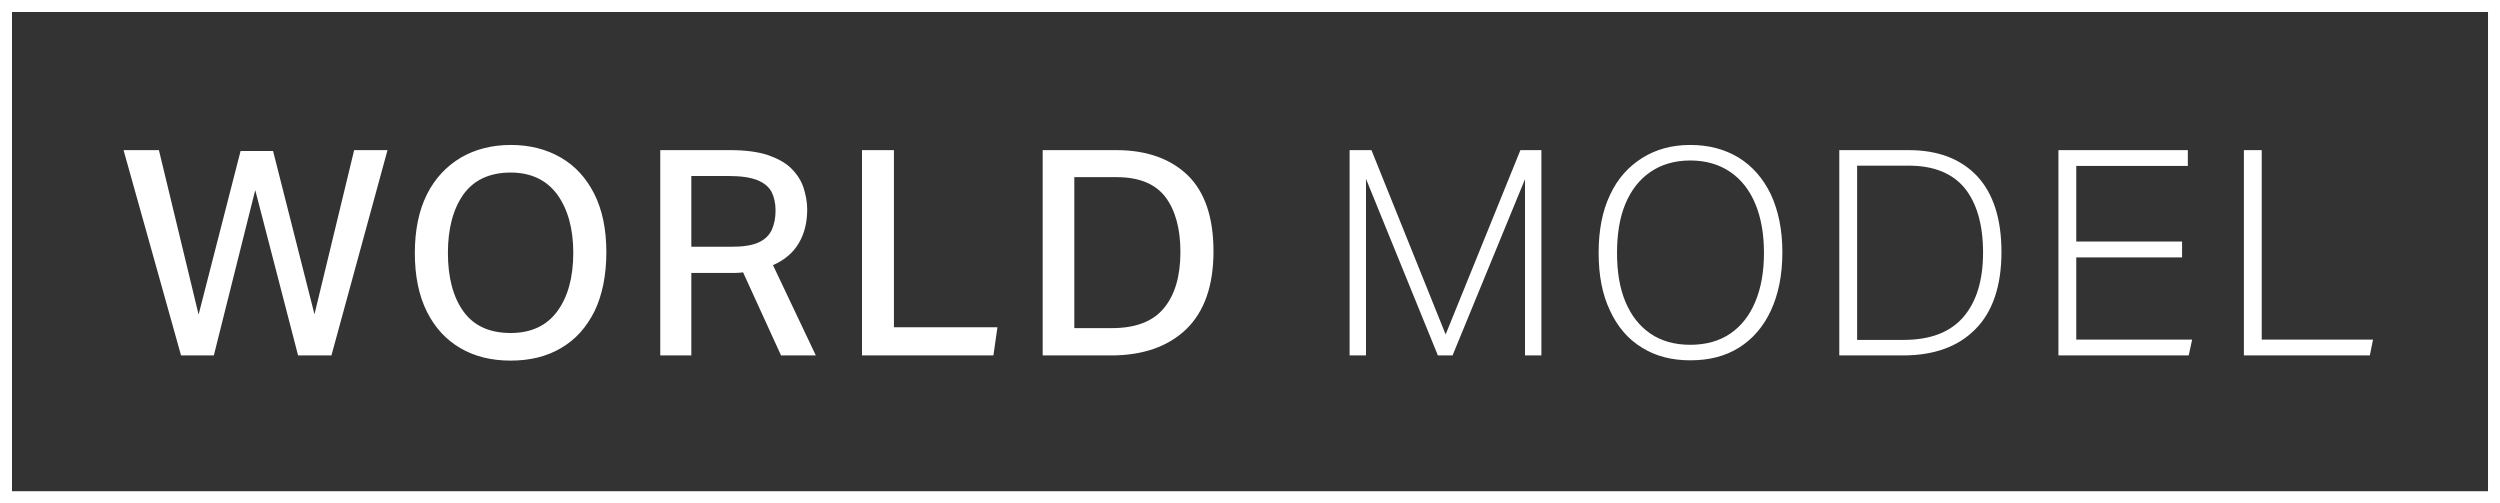
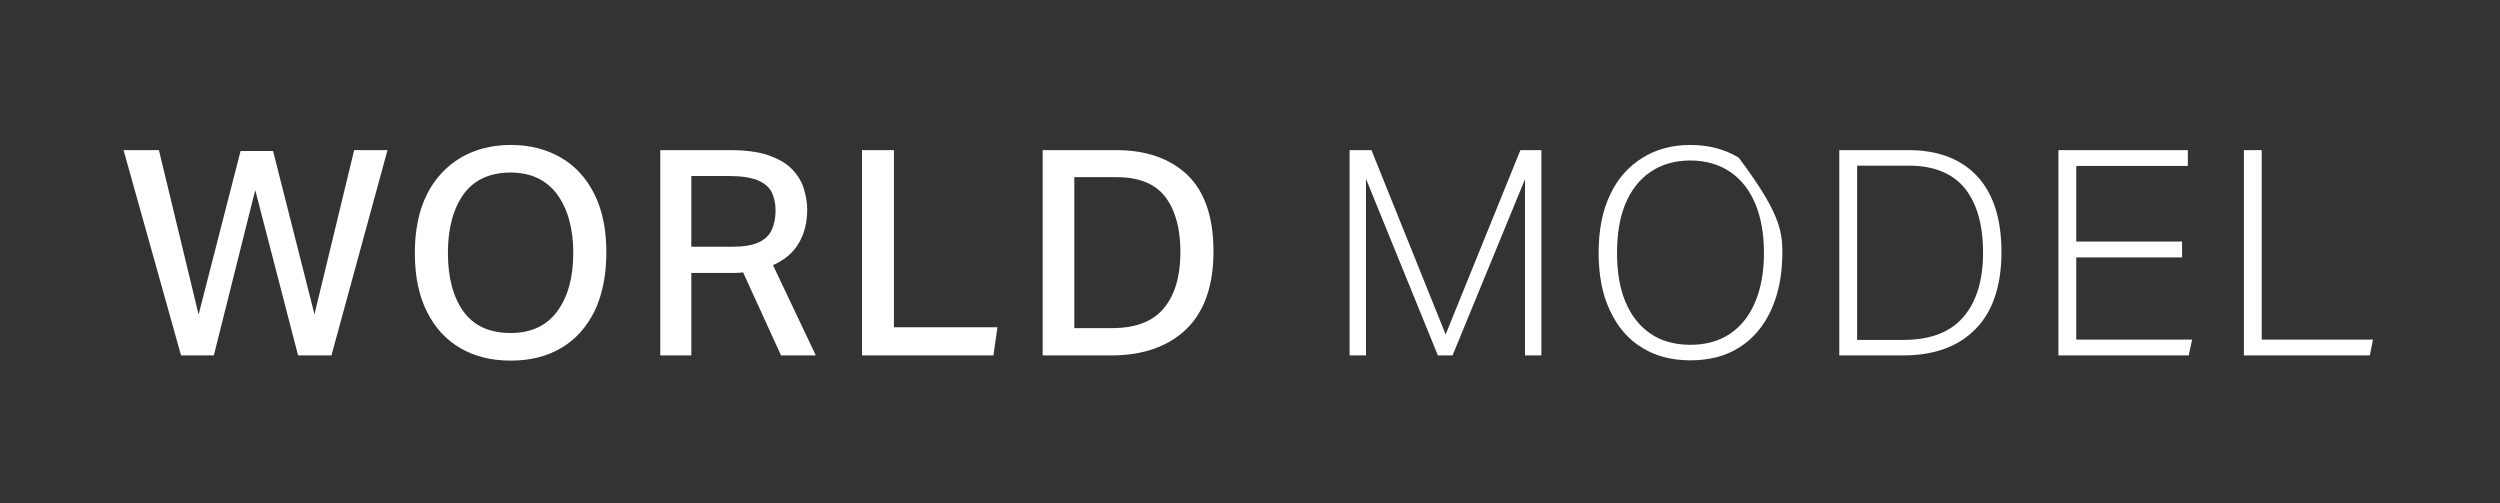
<svg xmlns="http://www.w3.org/2000/svg" width="626" height="126" viewBox="0 0 626 126" fill="none">
  <rect x="0" y="0" width="626" height="126" fill="#333333" stroke="none" />
-   <rect x="1.5" y="1.5" width="623" height="123" stroke="white" stroke-width="3" />
-   <path d="M49.728 78.776L60.24 37.808H68.376L78.744 78.704L88.68 37.592H97.032L82.992 89H74.64L63.912 47.6L53.544 89H45.336L30.936 37.592H39.792L49.728 78.776ZM103.876 63.368C103.876 57.608 104.884 52.712 106.9 48.68C108.917 44.648 111.796 41.624 115.397 39.464C118.997 37.376 123.173 36.296 127.925 36.296C132.677 36.296 136.853 37.376 140.452 39.464C144.053 41.552 146.788 44.576 148.805 48.536C150.821 52.568 151.829 57.392 151.829 63.152C151.829 68.912 150.821 73.88 148.877 77.912C146.861 81.944 144.124 85.04 140.525 87.128C136.925 89.288 132.677 90.296 127.853 90.296C123.101 90.296 118.925 89.288 115.325 87.2C111.725 85.112 108.917 82.088 106.9 78.056C104.884 74.024 103.876 69.128 103.876 63.368ZM112.157 63.296C112.157 69.488 113.452 74.384 116.045 77.984C118.636 81.584 122.597 83.384 127.853 83.384C132.965 83.384 136.853 81.584 139.517 77.984C142.181 74.384 143.549 69.488 143.549 63.296C143.549 57.248 142.181 52.352 139.517 48.68C136.853 45.08 132.965 43.208 127.853 43.208C122.597 43.208 118.636 45.08 116.045 48.68C113.452 52.352 112.157 57.248 112.157 63.296ZM165.331 37.592H182.899C186.643 37.592 189.811 38.024 192.259 38.816C194.707 39.68 196.723 40.76 198.163 42.2C199.603 43.64 200.611 45.224 201.187 46.952C201.763 48.752 202.123 50.552 202.123 52.424C202.123 55.736 201.403 58.544 200.035 60.848C198.667 63.224 196.507 65.096 193.555 66.392L204.283 89H195.571L186.067 68.192C185.491 68.264 184.843 68.336 184.267 68.336C183.691 68.336 183.115 68.336 182.611 68.336H173.107V89H165.331V37.592ZM194.203 52.712C194.203 50.912 193.843 49.328 193.195 48.032C192.475 46.736 191.323 45.8 189.595 45.08C187.867 44.432 185.563 44.072 182.539 44.072H173.107V61.784H183.331C186.139 61.784 188.371 61.424 189.955 60.704C191.539 59.984 192.619 58.904 193.267 57.536C193.843 56.24 194.203 54.584 194.203 52.712ZM215.846 37.592H223.838V81.944H249.758L248.75 89H215.846V37.592ZM261.088 37.592H279.52C287.152 37.592 293.128 39.752 297.448 43.928C301.696 48.104 303.856 54.44 303.856 62.936C303.856 71.576 301.552 78.056 297.016 82.448C292.408 86.84 286.144 89 278.152 89H261.088V37.592ZM295.576 63.08C295.576 57.176 294.28 52.568 291.76 49.256C289.24 46.016 285.208 44.36 279.592 44.36H269.008V82.16H278.44C284.344 82.16 288.736 80.504 291.472 77.12C294.208 73.808 295.576 69.128 295.576 63.08ZM337.941 37.592H343.413L361.989 83.744L380.709 37.592H385.965V89H381.861V44.864L363.717 89H360.045L342.045 44.792V89H337.941V37.592ZM400.297 63.296C400.297 57.68 401.233 52.784 403.177 48.752C405.049 44.72 407.785 41.696 411.241 39.536C414.697 37.376 418.657 36.296 423.265 36.296C427.873 36.296 431.905 37.376 435.361 39.464C438.817 41.624 441.481 44.648 443.425 48.68C445.297 52.712 446.305 57.536 446.305 63.152C446.305 68.912 445.297 73.736 443.425 77.768C441.553 81.8 438.889 84.896 435.433 87.056C431.977 89.216 427.945 90.224 423.265 90.224C418.657 90.224 414.625 89.216 411.169 87.056C407.713 84.968 405.049 81.872 403.177 77.84C401.233 73.808 400.297 68.984 400.297 63.296ZM404.905 63.296C404.905 68.048 405.553 72.08 406.993 75.536C408.433 78.992 410.521 81.656 413.257 83.528C415.993 85.4 419.305 86.336 423.265 86.336C427.153 86.336 430.537 85.4 433.273 83.528C436.009 81.656 438.097 78.992 439.537 75.536C440.977 72.08 441.697 68.048 441.697 63.296C441.697 58.616 440.977 54.512 439.537 51.056C438.097 47.6 436.009 44.936 433.273 43.064C430.537 41.192 427.153 40.184 423.265 40.184C419.305 40.184 415.993 41.192 413.257 43.064C410.521 44.936 408.433 47.6 406.993 51.056C405.553 54.512 404.905 58.616 404.905 63.296ZM460.558 37.592H477.91C485.254 37.592 490.942 39.752 495.046 44.072C499.078 48.392 501.166 54.728 501.166 63.08C501.166 71.648 498.934 78.128 494.614 82.448C490.294 86.84 484.246 89 476.47 89H460.558V37.592ZM496.558 63.224C496.558 56.24 494.974 50.84 491.95 47.096C488.854 43.352 484.174 41.48 477.91 41.48H465.022V85.112H476.614C483.31 85.112 488.278 83.24 491.59 79.424C494.902 75.608 496.558 70.208 496.558 63.224ZM515.432 37.592H547.832V41.552H519.896V60.488H546.392V64.448H519.896V85.04H548.912L548.048 89H515.432V37.592ZM561.87 37.592H566.334V85.04H594.198L593.406 89H561.87V37.592Z" fill="white" />
+   <path d="M49.728 78.776L60.24 37.808H68.376L78.744 78.704L88.68 37.592H97.032L82.992 89H74.64L63.912 47.6L53.544 89H45.336L30.936 37.592H39.792L49.728 78.776ZM103.876 63.368C103.876 57.608 104.884 52.712 106.9 48.68C108.917 44.648 111.796 41.624 115.397 39.464C118.997 37.376 123.173 36.296 127.925 36.296C132.677 36.296 136.853 37.376 140.452 39.464C144.053 41.552 146.788 44.576 148.805 48.536C150.821 52.568 151.829 57.392 151.829 63.152C151.829 68.912 150.821 73.88 148.877 77.912C146.861 81.944 144.124 85.04 140.525 87.128C136.925 89.288 132.677 90.296 127.853 90.296C123.101 90.296 118.925 89.288 115.325 87.2C111.725 85.112 108.917 82.088 106.9 78.056C104.884 74.024 103.876 69.128 103.876 63.368ZM112.157 63.296C112.157 69.488 113.452 74.384 116.045 77.984C118.636 81.584 122.597 83.384 127.853 83.384C132.965 83.384 136.853 81.584 139.517 77.984C142.181 74.384 143.549 69.488 143.549 63.296C143.549 57.248 142.181 52.352 139.517 48.68C136.853 45.08 132.965 43.208 127.853 43.208C122.597 43.208 118.636 45.08 116.045 48.68C113.452 52.352 112.157 57.248 112.157 63.296ZM165.331 37.592H182.899C186.643 37.592 189.811 38.024 192.259 38.816C194.707 39.68 196.723 40.76 198.163 42.2C199.603 43.64 200.611 45.224 201.187 46.952C201.763 48.752 202.123 50.552 202.123 52.424C202.123 55.736 201.403 58.544 200.035 60.848C198.667 63.224 196.507 65.096 193.555 66.392L204.283 89H195.571L186.067 68.192C185.491 68.264 184.843 68.336 184.267 68.336C183.691 68.336 183.115 68.336 182.611 68.336H173.107V89H165.331V37.592ZM194.203 52.712C194.203 50.912 193.843 49.328 193.195 48.032C192.475 46.736 191.323 45.8 189.595 45.08C187.867 44.432 185.563 44.072 182.539 44.072H173.107V61.784H183.331C186.139 61.784 188.371 61.424 189.955 60.704C191.539 59.984 192.619 58.904 193.267 57.536C193.843 56.24 194.203 54.584 194.203 52.712ZM215.846 37.592H223.838V81.944H249.758L248.75 89H215.846V37.592ZM261.088 37.592H279.52C287.152 37.592 293.128 39.752 297.448 43.928C301.696 48.104 303.856 54.44 303.856 62.936C303.856 71.576 301.552 78.056 297.016 82.448C292.408 86.84 286.144 89 278.152 89H261.088V37.592ZM295.576 63.08C295.576 57.176 294.28 52.568 291.76 49.256C289.24 46.016 285.208 44.36 279.592 44.36H269.008V82.16H278.44C284.344 82.16 288.736 80.504 291.472 77.12C294.208 73.808 295.576 69.128 295.576 63.08ZM337.941 37.592H343.413L361.989 83.744L380.709 37.592H385.965V89H381.861V44.864L363.717 89H360.045L342.045 44.792V89H337.941V37.592ZM400.297 63.296C400.297 57.68 401.233 52.784 403.177 48.752C405.049 44.72 407.785 41.696 411.241 39.536C414.697 37.376 418.657 36.296 423.265 36.296C427.873 36.296 431.905 37.376 435.361 39.464C445.297 52.712 446.305 57.536 446.305 63.152C446.305 68.912 445.297 73.736 443.425 77.768C441.553 81.8 438.889 84.896 435.433 87.056C431.977 89.216 427.945 90.224 423.265 90.224C418.657 90.224 414.625 89.216 411.169 87.056C407.713 84.968 405.049 81.872 403.177 77.84C401.233 73.808 400.297 68.984 400.297 63.296ZM404.905 63.296C404.905 68.048 405.553 72.08 406.993 75.536C408.433 78.992 410.521 81.656 413.257 83.528C415.993 85.4 419.305 86.336 423.265 86.336C427.153 86.336 430.537 85.4 433.273 83.528C436.009 81.656 438.097 78.992 439.537 75.536C440.977 72.08 441.697 68.048 441.697 63.296C441.697 58.616 440.977 54.512 439.537 51.056C438.097 47.6 436.009 44.936 433.273 43.064C430.537 41.192 427.153 40.184 423.265 40.184C419.305 40.184 415.993 41.192 413.257 43.064C410.521 44.936 408.433 47.6 406.993 51.056C405.553 54.512 404.905 58.616 404.905 63.296ZM460.558 37.592H477.91C485.254 37.592 490.942 39.752 495.046 44.072C499.078 48.392 501.166 54.728 501.166 63.08C501.166 71.648 498.934 78.128 494.614 82.448C490.294 86.84 484.246 89 476.47 89H460.558V37.592ZM496.558 63.224C496.558 56.24 494.974 50.84 491.95 47.096C488.854 43.352 484.174 41.48 477.91 41.48H465.022V85.112H476.614C483.31 85.112 488.278 83.24 491.59 79.424C494.902 75.608 496.558 70.208 496.558 63.224ZM515.432 37.592H547.832V41.552H519.896V60.488H546.392V64.448H519.896V85.04H548.912L548.048 89H515.432V37.592ZM561.87 37.592H566.334V85.04H594.198L593.406 89H561.87V37.592Z" fill="white" />
</svg>